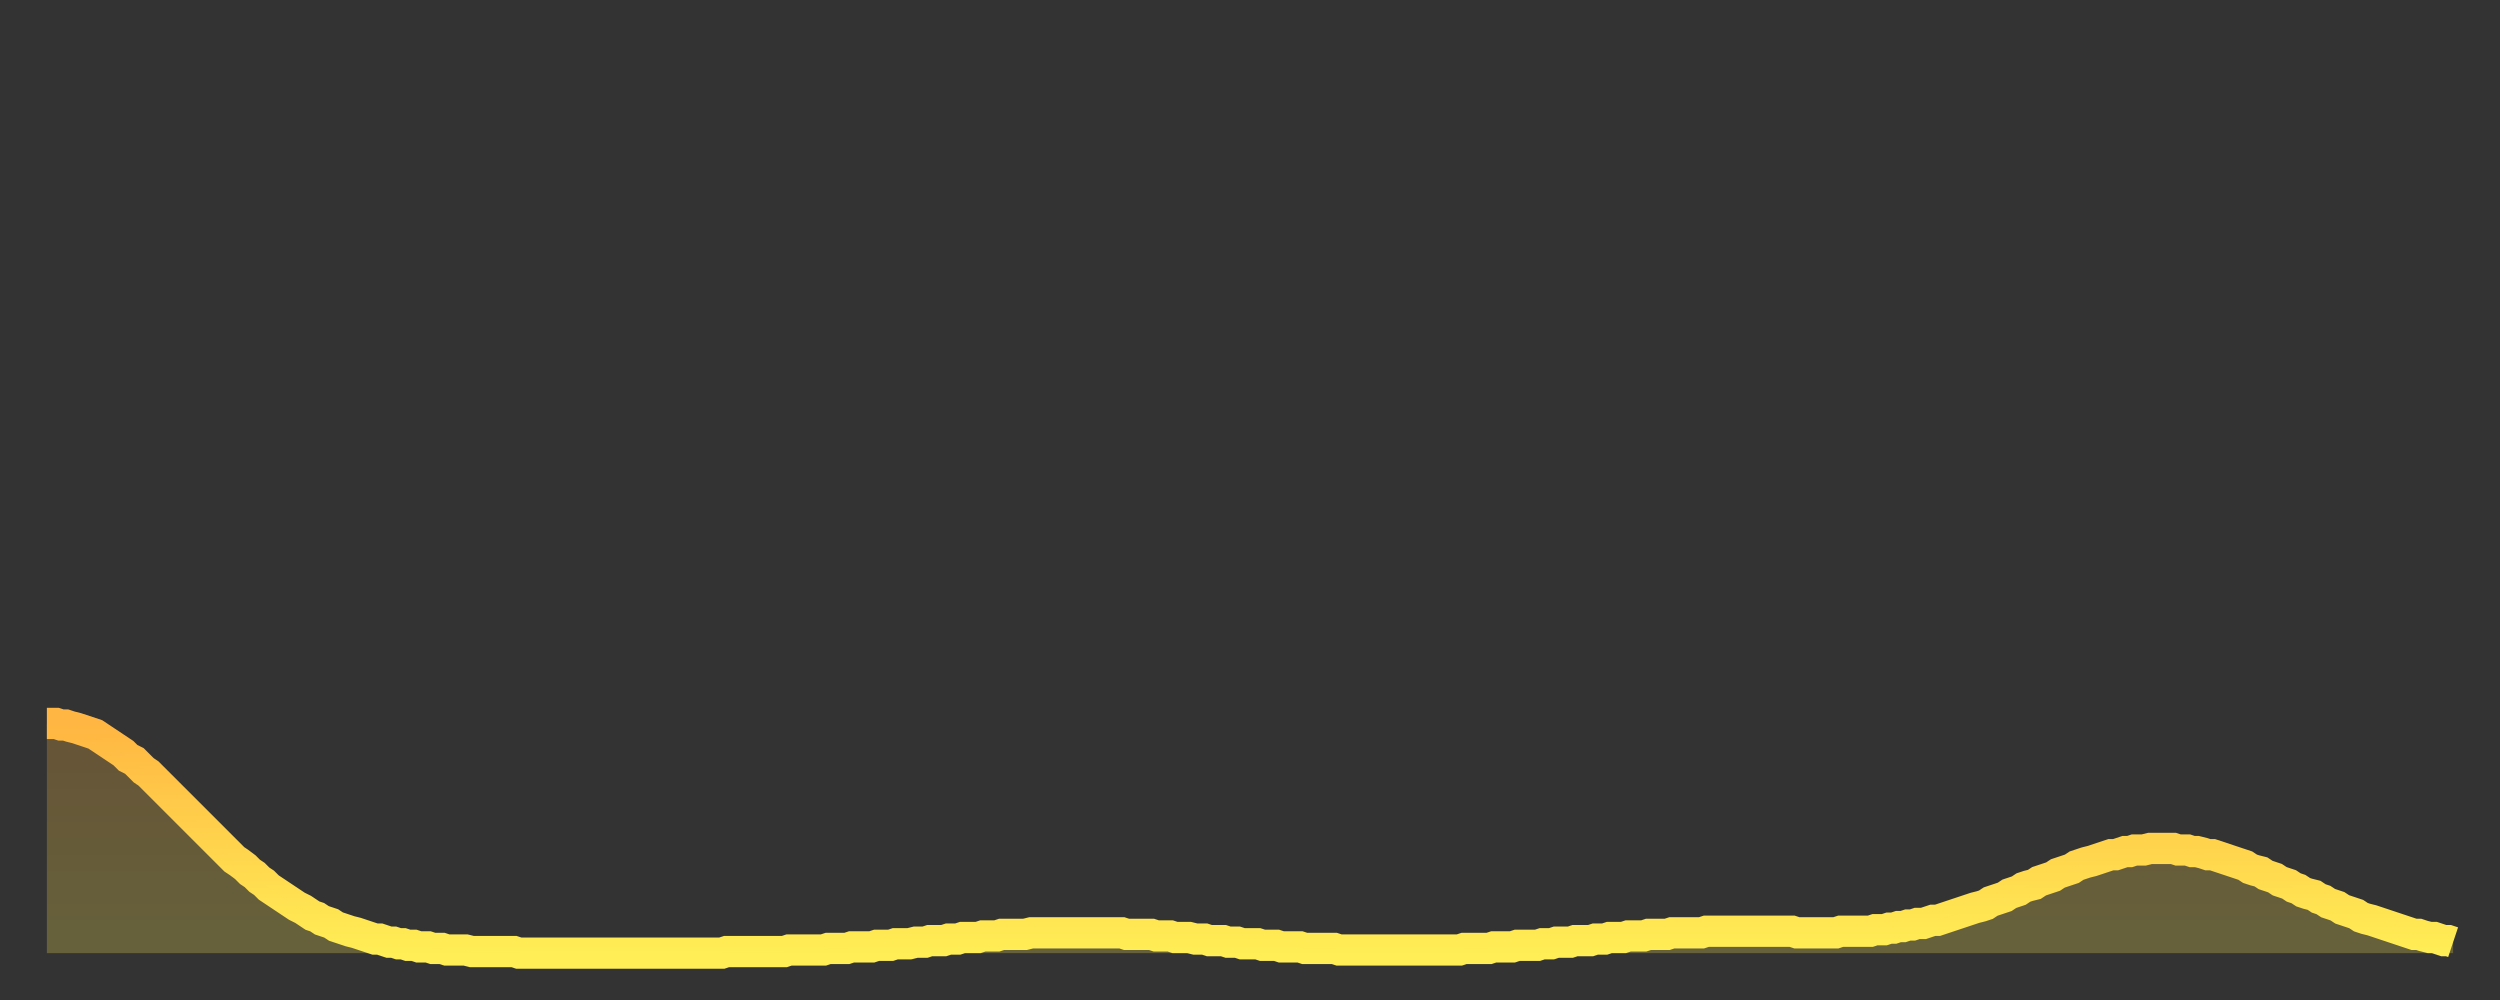
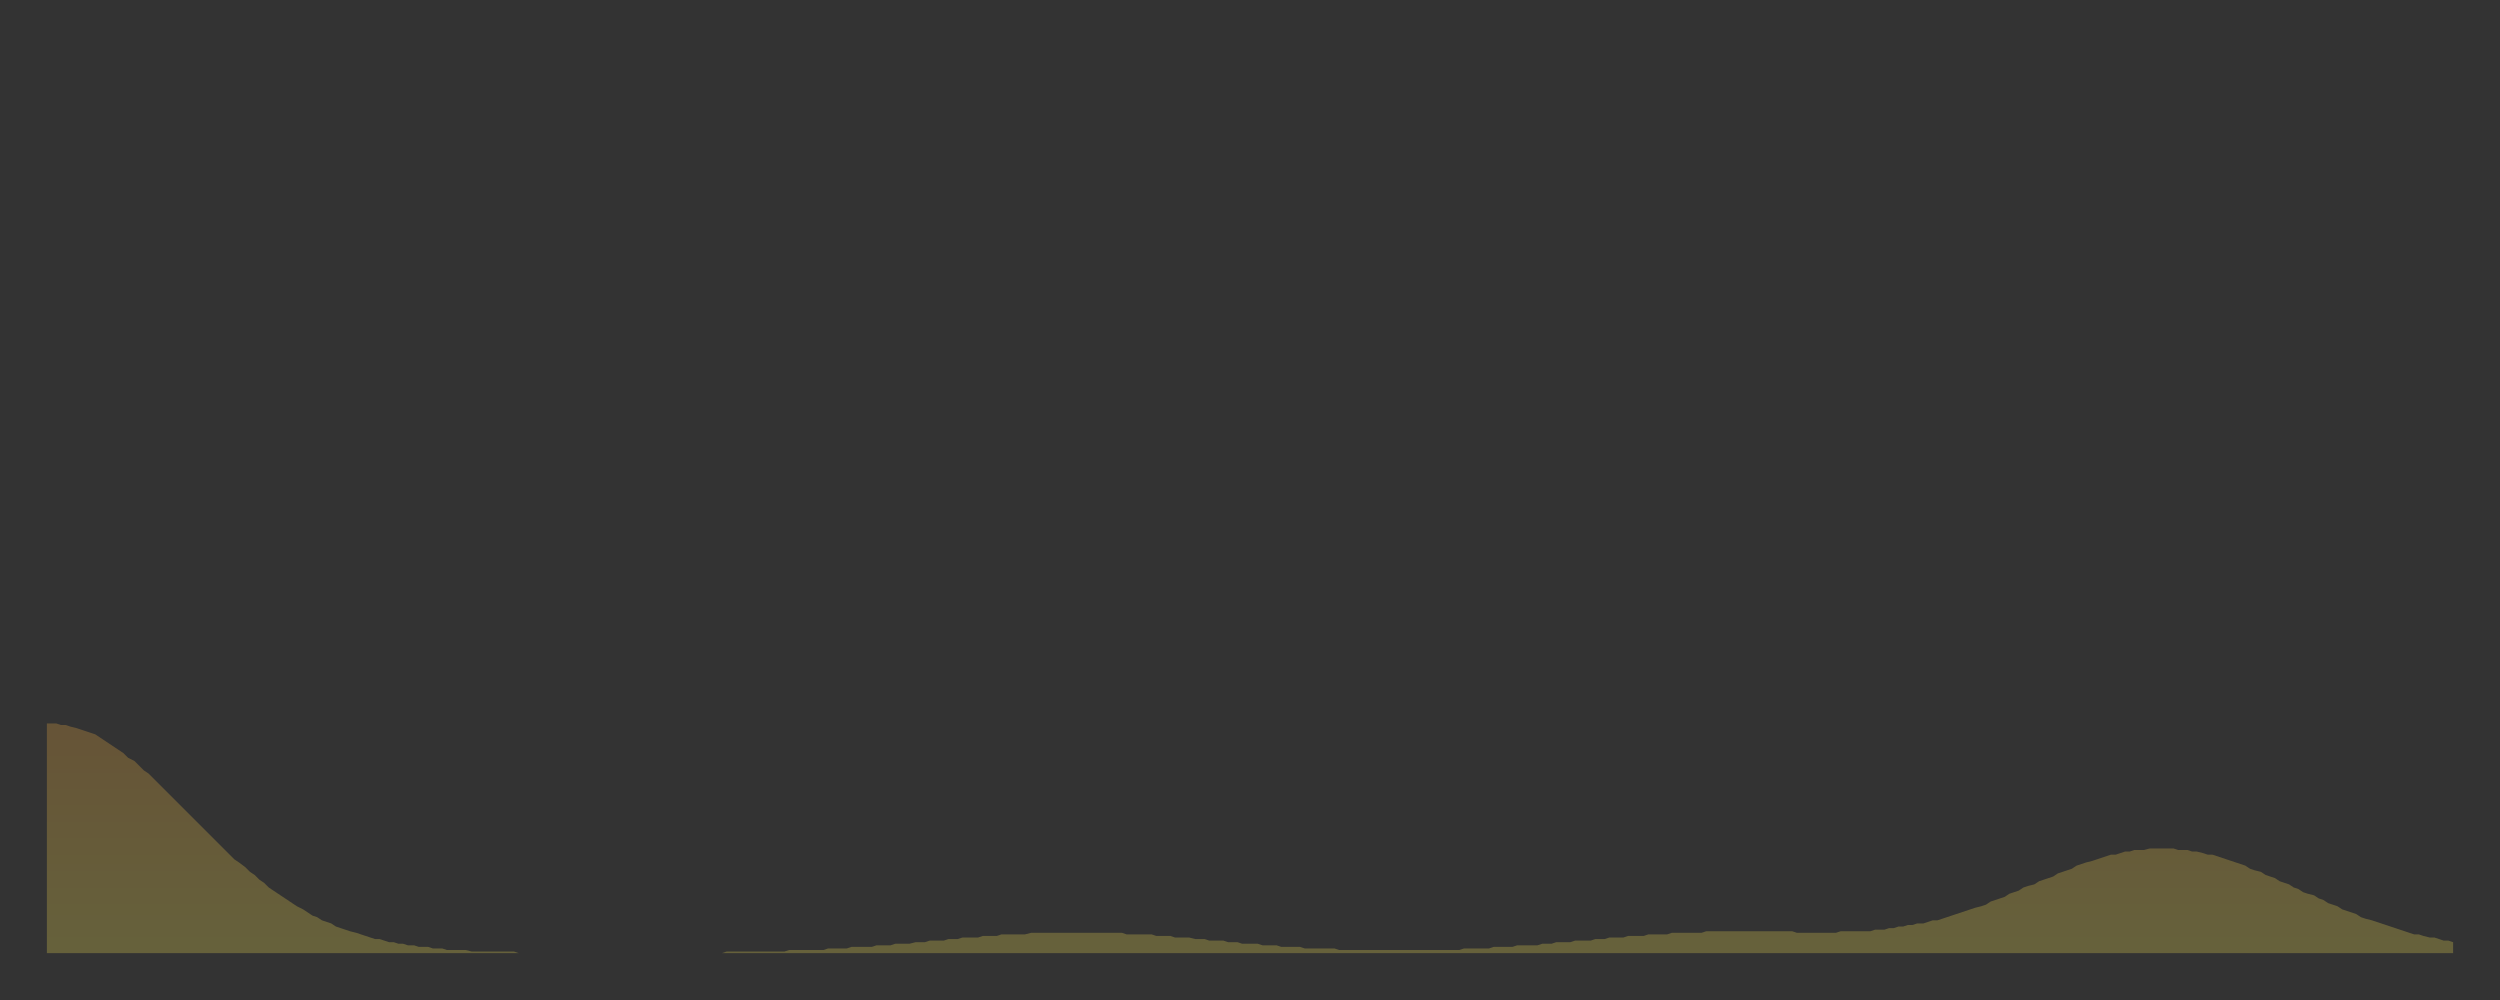
<svg xmlns="http://www.w3.org/2000/svg" baseProfile="full" height="64" version="1.1" width="160">
  <rect width="100%" height="100%" fill="#333333" stroke="none" />
  <defs>
    <linearGradient id="id33630" x1="0" x2="0" y1="0" y2="1">
      <stop offset="0%" stop-color="#ffb642" />
      <stop offset="50%" stop-color="#ffd24c" />
      <stop offset="100%" stop-color="#ffee55" />
    </linearGradient>
  </defs>
  <g transform="translate(3,3)">
    <g>
-       <path d="M 0.0 43.3 0.3 43.3 0.6 43.3 0.9 43.4 1.2 43.4 1.5 43.5 1.9 43.6 2.2 43.7 2.5 43.8 2.8 43.9 3.1 44.0 3.4 44.2 3.7 44.4 4.0 44.6 4.3 44.8 4.6 45.0 4.9 45.2 5.2 45.5 5.6 45.7 5.9 46.0 6.2 46.3 6.5 46.5 6.8 46.8 7.1 47.1 7.4 47.4 7.7 47.7 8.0 48.0 8.3 48.3 8.6 48.6 8.9 48.9 9.3 49.3 9.6 49.6 9.9 49.9 10.2 50.2 10.5 50.5 10.8 50.8 11.1 51.1 11.4 51.4 11.7 51.7 12.0 52.0 12.3 52.2 12.7 52.5 13.0 52.8 13.3 53.0 13.6 53.3 13.9 53.5 14.2 53.8 14.5 54.0 14.8 54.2 15.1 54.4 15.4 54.6 15.7 54.8 16.0 55.0 16.4 55.2 16.7 55.4 17.0 55.6 17.3 55.7 17.6 55.9 17.9 56.0 18.2 56.1 18.5 56.3 18.8 56.4 19.1 56.5 19.4 56.6 19.8 56.7 20.1 56.8 20.4 56.9 20.7 57.0 21.0 57.1 21.3 57.1 21.6 57.2 21.9 57.3 22.2 57.3 22.5 57.4 22.8 57.4 23.1 57.5 23.5 57.5 23.8 57.6 24.1 57.6 24.4 57.6 24.7 57.7 25.0 57.7 25.3 57.7 25.6 57.8 25.9 57.8 26.2 57.8 26.5 57.8 26.8 57.8 27.2 57.9 27.5 57.9 27.8 57.9 28.1 57.9 28.4 57.9 28.7 57.9 29.0 57.9 29.3 57.9 29.6 57.9 29.9 57.9 30.2 58.0 30.6 58.0 30.9 58.0 31.2 58.0 31.5 58.0 31.8 58.0 32.1 58.0 32.4 58.0 32.7 58.0 33.0 58.0 33.3 58.0 33.6 58.0 33.9 58.0 34.3 58.0 34.6 58.0 34.9 58.0 35.2 58.0 35.5 58.0 35.8 58.0 36.1 58.0 36.4 58.0 36.7 58.0 37.0 58.0 37.3 58.0 37.7 58.0 38.0 58.0 38.3 58.0 38.6 58.0 38.9 58.0 39.2 58.0 39.5 58.0 39.8 58.0 40.1 58.0 40.4 58.0 40.7 58.0 41.0 58.0 41.4 58.0 41.7 58.0 42.0 58.0 42.3 58.0 42.6 58.0 42.9 58.0 43.2 58.0 43.5 57.9 43.8 57.9 44.1 57.9 44.4 57.9 44.7 57.9 45.1 57.9 45.4 57.9 45.7 57.9 46.0 57.9 46.3 57.9 46.6 57.9 46.9 57.9 47.2 57.9 47.5 57.8 47.8 57.8 48.1 57.8 48.5 57.8 48.8 57.8 49.1 57.8 49.4 57.8 49.7 57.8 50.0 57.7 50.3 57.7 50.6 57.7 50.9 57.7 51.2 57.7 51.5 57.6 51.8 57.6 52.2 57.6 52.5 57.6 52.8 57.6 53.1 57.5 53.4 57.5 53.7 57.5 54.0 57.5 54.3 57.4 54.6 57.4 54.9 57.4 55.2 57.4 55.6 57.3 55.9 57.3 56.2 57.3 56.5 57.2 56.8 57.2 57.1 57.2 57.4 57.2 57.7 57.1 58.0 57.1 58.3 57.1 58.6 57.0 58.9 57.0 59.3 57.0 59.6 57.0 59.9 56.9 60.2 56.9 60.5 56.9 60.8 56.9 61.1 56.8 61.4 56.8 61.7 56.8 62.0 56.8 62.3 56.8 62.6 56.8 63.0 56.7 63.3 56.7 63.6 56.7 63.9 56.7 64.2 56.7 64.5 56.7 64.8 56.7 65.1 56.7 65.4 56.7 65.7 56.7 66.0 56.7 66.4 56.7 66.7 56.7 67.0 56.7 67.3 56.7 67.6 56.7 67.9 56.7 68.2 56.7 68.5 56.7 68.8 56.7 69.1 56.8 69.4 56.8 69.7 56.8 70.1 56.8 70.4 56.8 70.7 56.8 71.0 56.9 71.3 56.9 71.6 56.9 71.9 56.9 72.2 57.0 72.5 57.0 72.8 57.0 73.1 57.0 73.5 57.1 73.8 57.1 74.1 57.1 74.4 57.2 74.7 57.2 75.0 57.2 75.3 57.2 75.6 57.3 75.9 57.3 76.2 57.3 76.5 57.4 76.8 57.4 77.2 57.4 77.5 57.4 77.8 57.5 78.1 57.5 78.4 57.5 78.7 57.5 79.0 57.6 79.3 57.6 79.6 57.6 79.9 57.6 80.2 57.6 80.5 57.7 80.9 57.7 81.2 57.7 81.5 57.7 81.8 57.7 82.1 57.7 82.4 57.7 82.7 57.8 83.0 57.8 83.3 57.8 83.6 57.8 83.9 57.8 84.3 57.8 84.6 57.8 84.9 57.8 85.2 57.8 85.5 57.8 85.8 57.8 86.1 57.8 86.4 57.8 86.7 57.8 87.0 57.8 87.3 57.8 87.6 57.8 88.0 57.8 88.3 57.8 88.6 57.8 88.9 57.8 89.2 57.8 89.5 57.8 89.8 57.8 90.1 57.8 90.4 57.8 90.7 57.7 91.0 57.7 91.4 57.7 91.7 57.7 92.0 57.7 92.3 57.7 92.6 57.6 92.9 57.6 93.2 57.6 93.5 57.6 93.8 57.6 94.1 57.5 94.4 57.5 94.7 57.5 95.1 57.5 95.4 57.5 95.7 57.4 96.0 57.4 96.3 57.4 96.6 57.3 96.9 57.3 97.2 57.3 97.5 57.3 97.8 57.2 98.1 57.2 98.4 57.2 98.8 57.2 99.1 57.1 99.4 57.1 99.7 57.1 100.0 57.0 100.3 57.0 100.6 57.0 100.9 57.0 101.2 56.9 101.5 56.9 101.8 56.9 102.2 56.9 102.5 56.8 102.8 56.8 103.1 56.8 103.4 56.8 103.7 56.8 104.0 56.7 104.3 56.7 104.6 56.7 104.9 56.7 105.2 56.7 105.5 56.7 105.9 56.7 106.2 56.6 106.5 56.6 106.8 56.6 107.1 56.6 107.4 56.6 107.7 56.6 108.0 56.6 108.3 56.6 108.6 56.6 108.9 56.6 109.3 56.6 109.6 56.6 109.9 56.6 110.2 56.6 110.5 56.6 110.8 56.6 111.1 56.6 111.4 56.6 111.7 56.6 112.0 56.7 112.3 56.7 112.6 56.7 113.0 56.7 113.3 56.7 113.6 56.7 113.9 56.7 114.2 56.7 114.5 56.7 114.8 56.6 115.1 56.6 115.4 56.6 115.7 56.6 116.0 56.6 116.3 56.6 116.7 56.6 117.0 56.5 117.3 56.5 117.6 56.5 117.9 56.4 118.2 56.4 118.5 56.3 118.8 56.3 119.1 56.2 119.4 56.2 119.7 56.1 120.1 56.1 120.4 56.0 120.7 55.9 121.0 55.9 121.3 55.8 121.6 55.7 121.9 55.6 122.2 55.5 122.5 55.4 122.8 55.3 123.1 55.2 123.4 55.1 123.8 55.0 124.1 54.9 124.4 54.7 124.7 54.6 125.0 54.5 125.3 54.4 125.6 54.2 125.9 54.1 126.2 54.0 126.5 53.8 126.8 53.7 127.2 53.6 127.5 53.4 127.8 53.3 128.1 53.2 128.4 53.1 128.7 52.9 129.0 52.8 129.3 52.7 129.6 52.6 129.9 52.4 130.2 52.3 130.5 52.2 130.9 52.1 131.2 52.0 131.5 51.9 131.8 51.8 132.1 51.7 132.4 51.7 132.7 51.6 133.0 51.5 133.3 51.5 133.6 51.4 133.9 51.4 134.2 51.4 134.6 51.3 134.9 51.3 135.2 51.3 135.5 51.3 135.8 51.3 136.1 51.3 136.4 51.4 136.7 51.4 137.0 51.4 137.3 51.5 137.6 51.5 138.0 51.6 138.3 51.7 138.6 51.7 138.9 51.8 139.2 51.9 139.5 52.0 139.8 52.1 140.1 52.2 140.4 52.3 140.7 52.4 141.0 52.6 141.3 52.7 141.7 52.8 142.0 53.0 142.3 53.1 142.6 53.2 142.9 53.4 143.2 53.5 143.5 53.6 143.8 53.8 144.1 53.9 144.4 54.1 144.7 54.2 145.1 54.3 145.4 54.5 145.7 54.6 146.0 54.8 146.3 54.9 146.6 55.0 146.9 55.2 147.2 55.3 147.5 55.4 147.8 55.5 148.1 55.7 148.4 55.8 148.8 55.9 149.1 56.0 149.4 56.1 149.7 56.2 150.0 56.3 150.3 56.4 150.6 56.5 150.9 56.6 151.2 56.7 151.5 56.8 151.8 56.8 152.1 56.9 152.5 57.0 152.8 57.0 153.1 57.1 153.4 57.2 153.7 57.2 154.0 57.3" fill="none" id="graph-curve" opacity="1" stroke="url(#id33630)" stroke-width="2" />
      <path d="M 0 58 L 0.0 43.3 0.3 43.3 0.6 43.3 0.9 43.4 1.2 43.4 1.5 43.5 1.9 43.6 2.2 43.7 2.5 43.8 2.8 43.9 3.1 44.0 3.4 44.2 3.7 44.4 4.0 44.6 4.3 44.8 4.6 45.0 4.9 45.2 5.2 45.5 5.6 45.7 5.9 46.0 6.2 46.3 6.5 46.5 6.8 46.8 7.1 47.1 7.4 47.4 7.7 47.7 8.0 48.0 8.3 48.3 8.6 48.6 8.9 48.9 9.3 49.3 9.6 49.6 9.9 49.9 10.2 50.2 10.5 50.5 10.8 50.8 11.1 51.1 11.4 51.4 11.7 51.7 12.0 52.0 12.3 52.2 12.7 52.5 13.0 52.8 13.3 53.0 13.6 53.3 13.9 53.5 14.2 53.8 14.5 54.0 14.8 54.2 15.1 54.4 15.4 54.6 15.7 54.8 16.0 55.0 16.4 55.2 16.7 55.4 17.0 55.6 17.3 55.7 17.6 55.9 17.9 56.0 18.2 56.1 18.5 56.3 18.8 56.4 19.1 56.5 19.4 56.6 19.8 56.7 20.1 56.8 20.4 56.9 20.7 57.0 21.0 57.1 21.3 57.1 21.6 57.2 21.9 57.3 22.2 57.3 22.5 57.4 22.8 57.4 23.1 57.5 23.5 57.5 23.8 57.6 24.1 57.6 24.4 57.6 24.7 57.7 25.0 57.7 25.3 57.7 25.6 57.8 25.9 57.8 26.2 57.8 26.5 57.8 26.8 57.8 27.2 57.9 27.5 57.9 27.8 57.9 28.1 57.9 28.4 57.9 28.7 57.9 29.0 57.9 29.3 57.9 29.6 57.9 29.9 57.9 30.2 58.0 30.6 58.0 30.9 58.0 31.2 58.0 31.5 58.0 31.8 58.0 32.1 58.0 32.4 58.0 32.7 58.0 33.0 58.0 33.3 58.0 33.6 58.0 33.9 58.0 34.3 58.0 34.6 58.0 34.9 58.0 35.2 58.0 35.5 58.0 35.8 58.0 36.1 58.0 36.4 58.0 36.7 58.0 37.0 58.0 37.3 58.0 37.7 58.0 38.0 58.0 38.3 58.0 38.6 58.0 38.9 58.0 39.2 58.0 39.5 58.0 39.8 58.0 40.1 58.0 40.4 58.0 40.7 58.0 41.0 58.0 41.4 58.0 41.7 58.0 42.0 58.0 42.3 58.0 42.6 58.0 42.9 58.0 43.2 58.0 43.5 57.9 43.8 57.9 44.1 57.9 44.4 57.9 44.7 57.9 45.1 57.9 45.4 57.9 45.7 57.9 46.0 57.9 46.3 57.9 46.6 57.9 46.9 57.9 47.2 57.9 47.5 57.8 47.8 57.8 48.1 57.8 48.5 57.8 48.8 57.8 49.1 57.8 49.4 57.8 49.7 57.8 50.0 57.7 50.3 57.7 50.6 57.7 50.9 57.7 51.2 57.7 51.5 57.6 51.8 57.6 52.2 57.6 52.5 57.6 52.8 57.6 53.1 57.5 53.4 57.5 53.7 57.5 54.0 57.5 54.3 57.4 54.6 57.4 54.9 57.4 55.2 57.4 55.6 57.3 55.9 57.3 56.2 57.3 56.5 57.2 56.8 57.2 57.1 57.2 57.4 57.2 57.7 57.1 58.0 57.1 58.3 57.1 58.6 57.0 58.9 57.0 59.3 57.0 59.6 57.0 59.9 56.9 60.2 56.9 60.5 56.9 60.8 56.9 61.1 56.8 61.4 56.8 61.7 56.8 62.0 56.8 62.3 56.8 62.6 56.8 63.0 56.7 63.3 56.7 63.6 56.7 63.9 56.7 64.2 56.7 64.5 56.7 64.8 56.7 65.1 56.7 65.4 56.7 65.7 56.7 66.0 56.7 66.4 56.7 66.7 56.7 67.0 56.7 67.3 56.7 67.6 56.7 67.9 56.7 68.2 56.7 68.5 56.7 68.8 56.7 69.1 56.8 69.4 56.8 69.7 56.8 70.1 56.8 70.4 56.8 70.7 56.8 71.0 56.9 71.3 56.9 71.6 56.9 71.9 56.9 72.2 57.0 72.5 57.0 72.8 57.0 73.1 57.0 73.5 57.1 73.8 57.1 74.1 57.1 74.4 57.2 74.7 57.2 75.0 57.2 75.3 57.2 75.6 57.3 75.9 57.3 76.2 57.3 76.5 57.4 76.8 57.4 77.2 57.4 77.5 57.4 77.8 57.5 78.1 57.5 78.4 57.5 78.7 57.5 79.0 57.6 79.3 57.6 79.6 57.6 79.9 57.6 80.2 57.6 80.5 57.7 80.9 57.7 81.2 57.7 81.5 57.7 81.8 57.7 82.1 57.7 82.4 57.7 82.7 57.8 83.0 57.8 83.3 57.8 83.6 57.8 83.9 57.8 84.3 57.8 84.6 57.8 84.9 57.8 85.2 57.8 85.5 57.8 85.8 57.8 86.1 57.8 86.4 57.8 86.7 57.8 87.0 57.8 87.3 57.8 87.6 57.8 88.0 57.8 88.3 57.8 88.6 57.8 88.9 57.8 89.2 57.8 89.5 57.8 89.8 57.8 90.1 57.8 90.4 57.8 90.7 57.7 91.0 57.7 91.4 57.7 91.7 57.7 92.0 57.7 92.3 57.7 92.6 57.6 92.9 57.6 93.2 57.6 93.5 57.6 93.8 57.6 94.1 57.5 94.4 57.5 94.7 57.5 95.1 57.5 95.4 57.5 95.7 57.4 96.0 57.4 96.3 57.4 96.6 57.3 96.9 57.3 97.2 57.3 97.5 57.3 97.8 57.2 98.1 57.2 98.4 57.2 98.8 57.2 99.1 57.1 99.4 57.1 99.7 57.1 100.0 57.0 100.3 57.0 100.6 57.0 100.9 57.0 101.2 56.9 101.5 56.9 101.8 56.9 102.2 56.9 102.5 56.8 102.8 56.8 103.1 56.8 103.4 56.8 103.7 56.8 104.0 56.7 104.3 56.7 104.6 56.7 104.9 56.7 105.2 56.7 105.5 56.7 105.9 56.7 106.2 56.6 106.5 56.6 106.8 56.6 107.1 56.6 107.4 56.6 107.7 56.6 108.0 56.6 108.3 56.6 108.6 56.6 108.9 56.6 109.3 56.6 109.6 56.6 109.9 56.6 110.2 56.6 110.5 56.6 110.8 56.6 111.1 56.6 111.4 56.6 111.7 56.6 112.0 56.7 112.3 56.7 112.6 56.7 113.0 56.7 113.3 56.7 113.6 56.7 113.9 56.7 114.2 56.7 114.5 56.7 114.8 56.6 115.1 56.6 115.4 56.6 115.7 56.6 116.0 56.6 116.3 56.6 116.7 56.6 117.0 56.5 117.3 56.5 117.6 56.5 117.9 56.4 118.2 56.4 118.5 56.3 118.8 56.3 119.1 56.2 119.4 56.2 119.7 56.1 120.1 56.1 120.4 56.0 120.7 55.9 121.0 55.9 121.3 55.8 121.6 55.7 121.9 55.6 122.2 55.5 122.5 55.4 122.8 55.3 123.1 55.2 123.4 55.1 123.8 55.0 124.1 54.9 124.4 54.7 124.7 54.6 125.0 54.5 125.3 54.4 125.6 54.2 125.9 54.1 126.2 54.0 126.5 53.8 126.8 53.7 127.2 53.6 127.5 53.4 127.8 53.3 128.1 53.2 128.4 53.1 128.7 52.9 129.0 52.8 129.3 52.7 129.6 52.6 129.9 52.4 130.2 52.3 130.5 52.2 130.9 52.1 131.2 52.0 131.5 51.9 131.8 51.8 132.1 51.7 132.4 51.7 132.7 51.6 133.0 51.5 133.3 51.5 133.6 51.4 133.9 51.4 134.2 51.4 134.6 51.3 134.9 51.3 135.2 51.3 135.5 51.3 135.8 51.3 136.1 51.3 136.4 51.4 136.7 51.4 137.0 51.4 137.3 51.5 137.6 51.5 138.0 51.6 138.3 51.7 138.6 51.7 138.9 51.8 139.2 51.9 139.5 52.0 139.8 52.1 140.1 52.2 140.4 52.3 140.7 52.4 141.0 52.6 141.3 52.7 141.7 52.8 142.0 53.0 142.3 53.1 142.6 53.2 142.9 53.4 143.2 53.5 143.5 53.6 143.8 53.8 144.1 53.9 144.4 54.1 144.7 54.2 145.1 54.3 145.4 54.5 145.7 54.6 146.0 54.8 146.3 54.9 146.6 55.0 146.9 55.2 147.2 55.3 147.5 55.4 147.8 55.5 148.1 55.7 148.4 55.8 148.8 55.9 149.1 56.0 149.4 56.1 149.7 56.2 150.0 56.3 150.3 56.4 150.6 56.5 150.9 56.6 151.2 56.7 151.5 56.8 151.8 56.8 152.1 56.9 152.5 57.0 152.8 57.0 153.1 57.1 153.4 57.2 153.7 57.2 154.0 57.3 154 58" fill="url(#id33630)" fill-opacity=".25" id="graph-shadow" />
    </g>
  </g>
</svg>